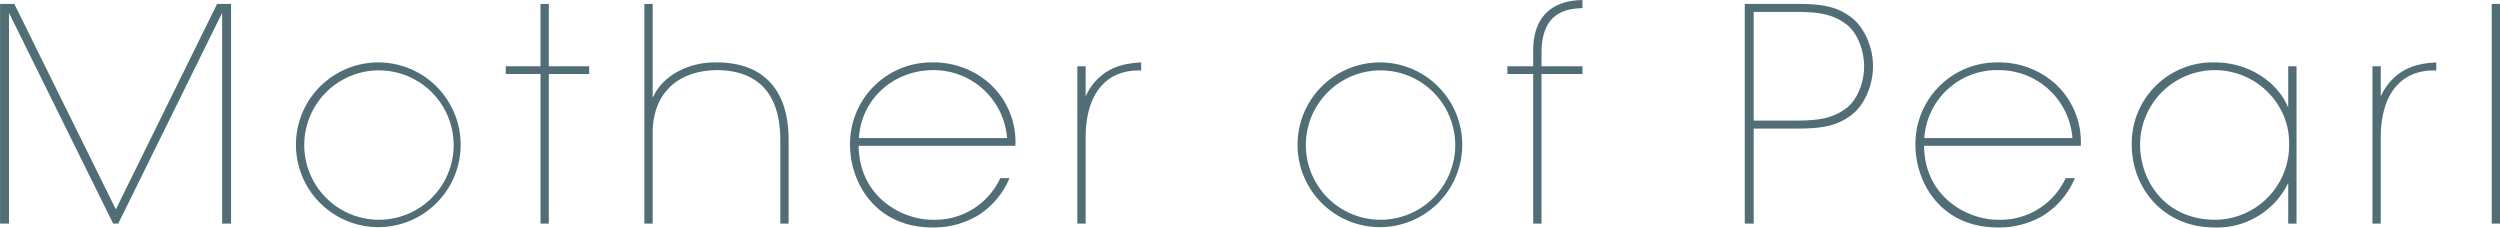
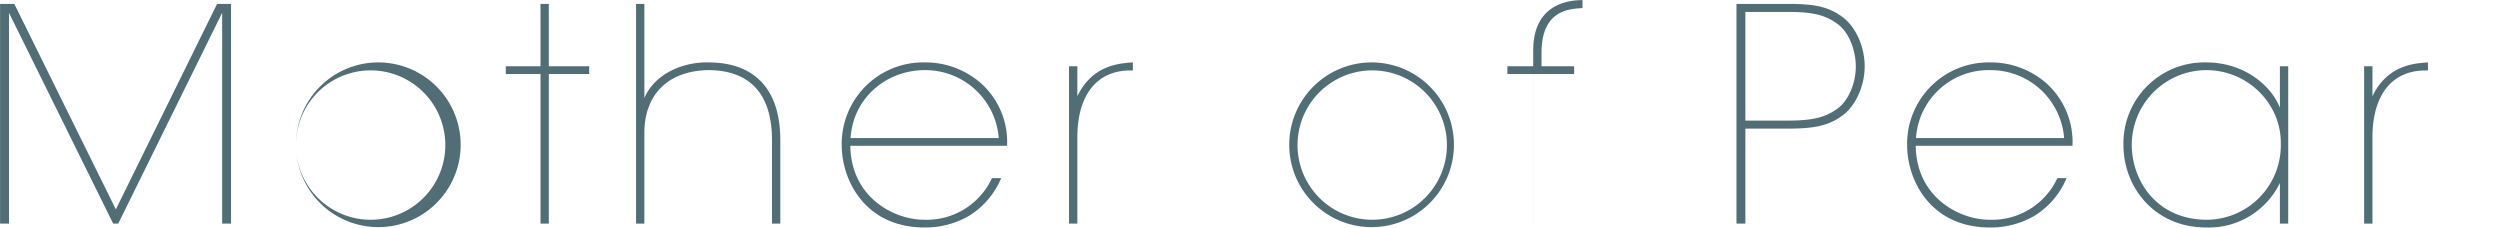
<svg xmlns="http://www.w3.org/2000/svg" width="505.437" height="46" viewBox="0 0 505.437 46">
  <defs>
    <style>
      .cls-1 {
        fill: #516d75;
        fill-rule: evenodd;
      }
    </style>
  </defs>
-   <path id="motherofpearl.svg" class="cls-1" d="M432.659,2683.24v-42.62l21.068,42.62h1.02l21.008-42.62v42.62h1.8v-44.42h-2.821l-20.468,41.54-20.528-41.54h-2.881v44.42h1.8Zm58.018-15.91a16.65,16.65,0,1,0,0-.06v0.06Zm1.681,0a15.1,15.1,0,1,1,0,.06v-0.06Zm47.76,15.91H541.8v-30.25h8.163v-1.56H541.8v-12.61h-1.681v12.61H533.1v1.56h7.022v30.25Zm21,0h1.68v-18.31c0-4.02,1.261-7.14,3.482-9.3s5.462-3.36,9.423-3.42c4.622,0,7.8,1.44,9.9,3.9,2.1,2.52,3,6.06,3,10.32v16.81h1.681v-16.81c0-4.8-1.08-8.7-3.481-11.46s-6-4.32-11.105-4.32c-5.042-.12-10.8,2.28-12.9,7.2v-19.03h-1.68v44.42Zm75.011-15.73a15.921,15.921,0,0,0-5.222-12.6,17,17,0,0,0-11.4-4.26,16.465,16.465,0,0,0-16.806,16.74c0,7.08,4.741,16.63,16.746,16.63a17.516,17.516,0,0,0,9.064-2.4,16.357,16.357,0,0,0,6.422-7.57h-1.861a14.526,14.526,0,0,1-13.565,8.41c-6.242.06-14.946-4.56-15.066-14.95h31.692Zm-31.632-1.56c0.48-8.04,7.143-13.74,15.006-13.74a14.878,14.878,0,0,1,14.946,13.74H604.5Zm44.16,17.29h1.681v-17.41c0-8.64,3.961-13.56,10.744-13.56h0.48v-1.62c-2.761.18-8.223,0.54-11.224,6.84v-6.06h-1.681v31.81Zm44.518-15.91a16.65,16.65,0,1,0,0-.06v0.06Zm1.68,0a15.1,15.1,0,1,1,0,.06v-0.06Zm45.961,15.91h1.68v-30.25h8.283v-1.56H742.5v-2.71c0-8.88,5.882-8.88,8.283-9.06v-1.62c-1.68.06-9.963,0.06-9.963,10.2v3.19h-5.222v1.56h5.222v30.25Zm42.778-44.42v44.42h1.8v-19.21h8.524c5.162,0,8.163-.48,11.1-2.64,2.641-1.92,4.5-5.94,4.5-9.96s-1.861-8.05-4.5-9.97c-2.941-2.16-5.822-2.64-11.1-2.64H783.593Zm1.8,1.62h8.584c5.041,0,7.562.6,10.083,2.46,2.161,1.56,3.662,5.1,3.662,8.59,0,3.36-1.5,6.9-3.662,8.46-2.521,1.86-5.1,2.46-10.083,2.46h-8.584v-21.97Zm66.131,27.07a15.928,15.928,0,0,0-5.222-12.6,17,17,0,0,0-11.4-4.26,16.465,16.465,0,0,0-16.806,16.74c0,7.08,4.742,16.63,16.746,16.63a17.511,17.511,0,0,0,9.064-2.4,16.352,16.352,0,0,0,6.422-7.57h-1.86a14.527,14.527,0,0,1-13.566,8.41c-6.242.06-14.945-4.56-15.065-14.95h31.692Zm-31.632-1.56a14.687,14.687,0,0,1,15-13.74,14.878,14.878,0,0,1,14.946,13.74H819.892Zm75.251-14.52h-1.68v8.4c-1.681-4.44-7.2-9.18-14.886-9.18a16.357,16.357,0,0,0-16.747,16.68c0,8.59,6.3,16.69,16.747,16.69a15.978,15.978,0,0,0,14.886-9v8.22h1.68v-31.81Zm-31.632,15.9a15.121,15.121,0,0,1,29.051-5.88,14.15,14.15,0,0,1,1.081,5.52,15.059,15.059,0,0,1-14.886,15.49c-10.264,0-15.186-7.93-15.246-15.07v-0.06Zm46.98,15.91h1.681v-17.41c0-8.64,3.961-13.56,10.744-13.56h0.48v-1.62c-2.761.18-8.223,0.54-11.224,6.84v-6.06h-1.681v31.81Zm24.119,0h1.681v-44.42H934.61v44.42Z" transform="translate(-430.844 -2638.03)" />
+   <path id="motherofpearl.svg" class="cls-1" d="M432.659,2683.24v-42.62l21.068,42.62h1.02l21.008-42.62v42.62h1.8v-44.42h-2.821l-20.468,41.54-20.528-41.54h-2.881v44.42h1.8Zm58.018-15.91a16.65,16.65,0,1,0,0-.06v0.06Za15.1,15.1,0,1,1,0,.06v-0.06Zm47.76,15.91H541.8v-30.25h8.163v-1.56H541.8v-12.61h-1.681v12.61H533.1v1.56h7.022v30.25Zm21,0h1.68v-18.31c0-4.02,1.261-7.14,3.482-9.3s5.462-3.36,9.423-3.42c4.622,0,7.8,1.44,9.9,3.9,2.1,2.52,3,6.06,3,10.32v16.81h1.681v-16.81c0-4.8-1.08-8.7-3.481-11.46s-6-4.32-11.105-4.32c-5.042-.12-10.8,2.28-12.9,7.2v-19.03h-1.68v44.42Zm75.011-15.73a15.921,15.921,0,0,0-5.222-12.6,17,17,0,0,0-11.4-4.26,16.465,16.465,0,0,0-16.806,16.74c0,7.08,4.741,16.63,16.746,16.63a17.516,17.516,0,0,0,9.064-2.4,16.357,16.357,0,0,0,6.422-7.57h-1.861a14.526,14.526,0,0,1-13.565,8.41c-6.242.06-14.946-4.56-15.066-14.95h31.692Zm-31.632-1.56c0.48-8.04,7.143-13.74,15.006-13.74a14.878,14.878,0,0,1,14.946,13.74H604.5Zm44.16,17.29h1.681v-17.41c0-8.64,3.961-13.56,10.744-13.56h0.48v-1.62c-2.761.18-8.223,0.54-11.224,6.84v-6.06h-1.681v31.81Zm44.518-15.91a16.65,16.65,0,1,0,0-.06v0.06Zm1.68,0a15.1,15.1,0,1,1,0,.06v-0.06Zm45.961,15.91h1.68v-30.25h8.283v-1.56H742.5v-2.71c0-8.88,5.882-8.88,8.283-9.06v-1.62c-1.68.06-9.963,0.06-9.963,10.2v3.19h-5.222v1.56h5.222v30.25Zm42.778-44.42v44.42h1.8v-19.21h8.524c5.162,0,8.163-.48,11.1-2.64,2.641-1.92,4.5-5.94,4.5-9.96s-1.861-8.05-4.5-9.97c-2.941-2.16-5.822-2.64-11.1-2.64H783.593Zm1.8,1.62h8.584c5.041,0,7.562.6,10.083,2.46,2.161,1.56,3.662,5.1,3.662,8.59,0,3.36-1.5,6.9-3.662,8.46-2.521,1.86-5.1,2.46-10.083,2.46h-8.584v-21.97Zm66.131,27.07a15.928,15.928,0,0,0-5.222-12.6,17,17,0,0,0-11.4-4.26,16.465,16.465,0,0,0-16.806,16.74c0,7.08,4.742,16.63,16.746,16.63a17.511,17.511,0,0,0,9.064-2.4,16.352,16.352,0,0,0,6.422-7.57h-1.86a14.527,14.527,0,0,1-13.566,8.41c-6.242.06-14.945-4.56-15.065-14.95h31.692Zm-31.632-1.56a14.687,14.687,0,0,1,15-13.74,14.878,14.878,0,0,1,14.946,13.74H819.892Zm75.251-14.52h-1.68v8.4c-1.681-4.44-7.2-9.18-14.886-9.18a16.357,16.357,0,0,0-16.747,16.68c0,8.59,6.3,16.69,16.747,16.69a15.978,15.978,0,0,0,14.886-9v8.22h1.68v-31.81Zm-31.632,15.9a15.121,15.121,0,0,1,29.051-5.88,14.15,14.15,0,0,1,1.081,5.52,15.059,15.059,0,0,1-14.886,15.49c-10.264,0-15.186-7.93-15.246-15.07v-0.06Zm46.98,15.91h1.681v-17.41c0-8.64,3.961-13.56,10.744-13.56h0.48v-1.62c-2.761.18-8.223,0.54-11.224,6.84v-6.06h-1.681v31.81Zm24.119,0h1.681v-44.42H934.61v44.42Z" transform="translate(-430.844 -2638.03)" />
</svg>